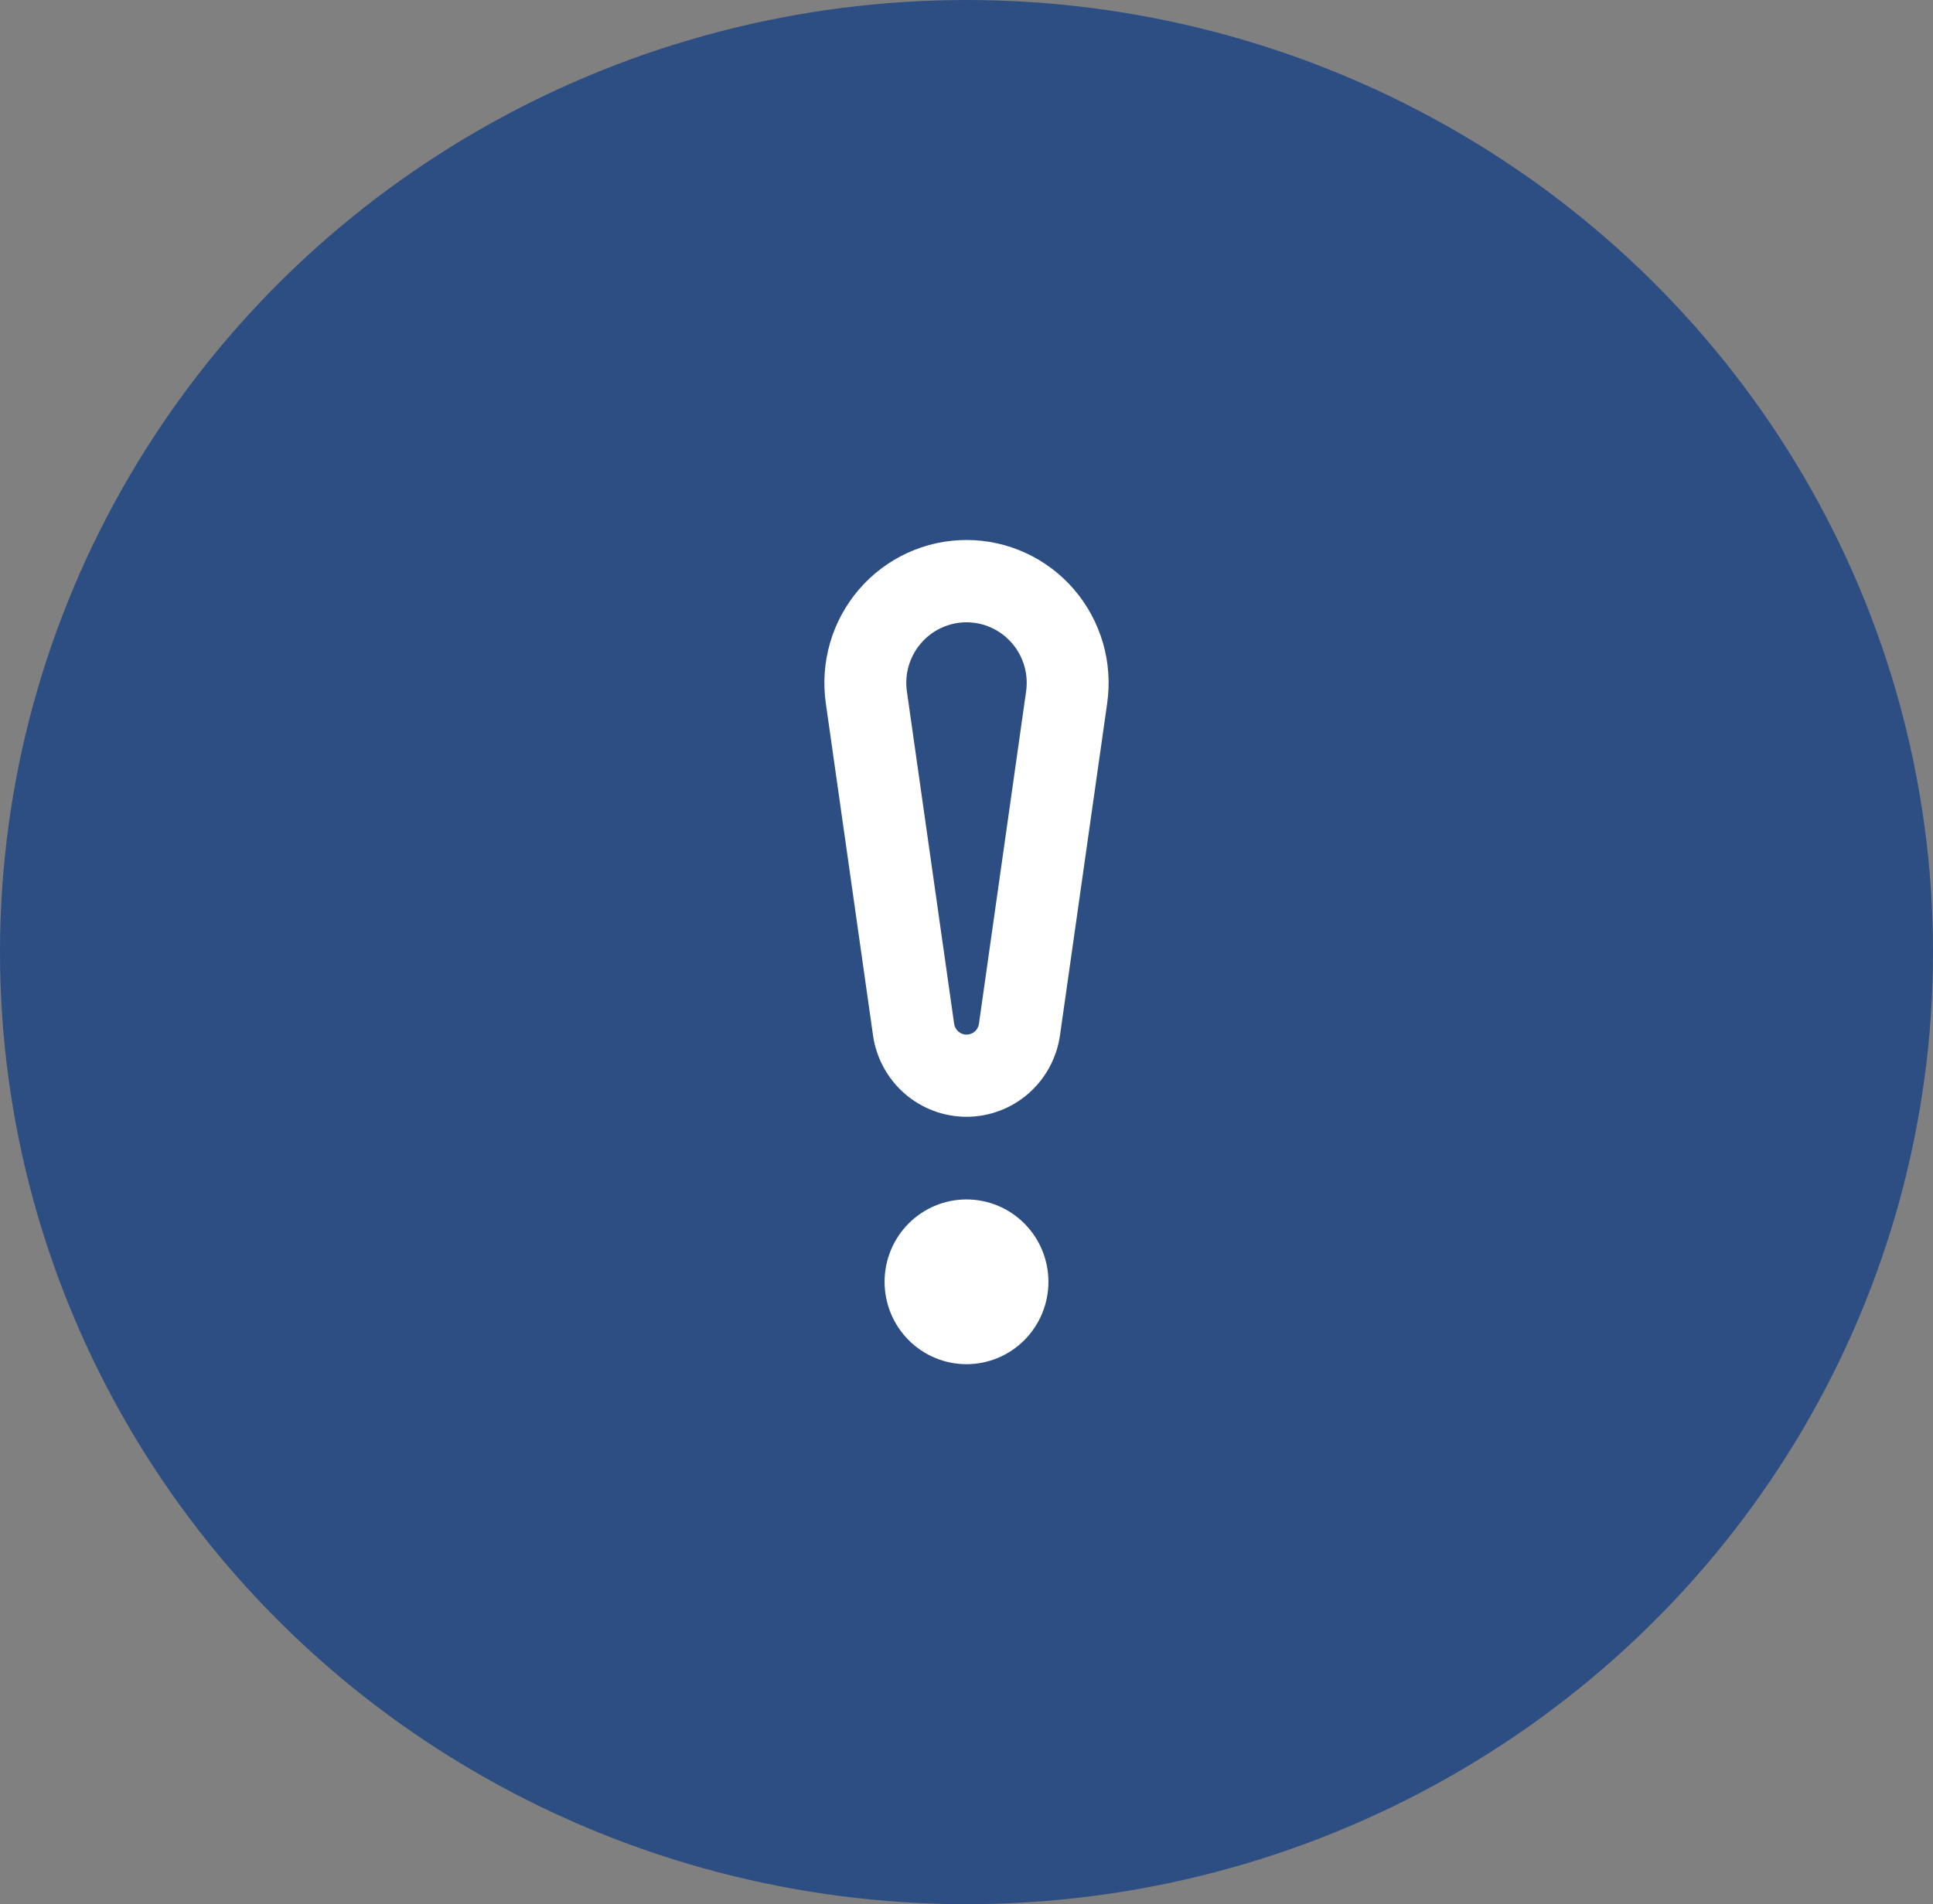
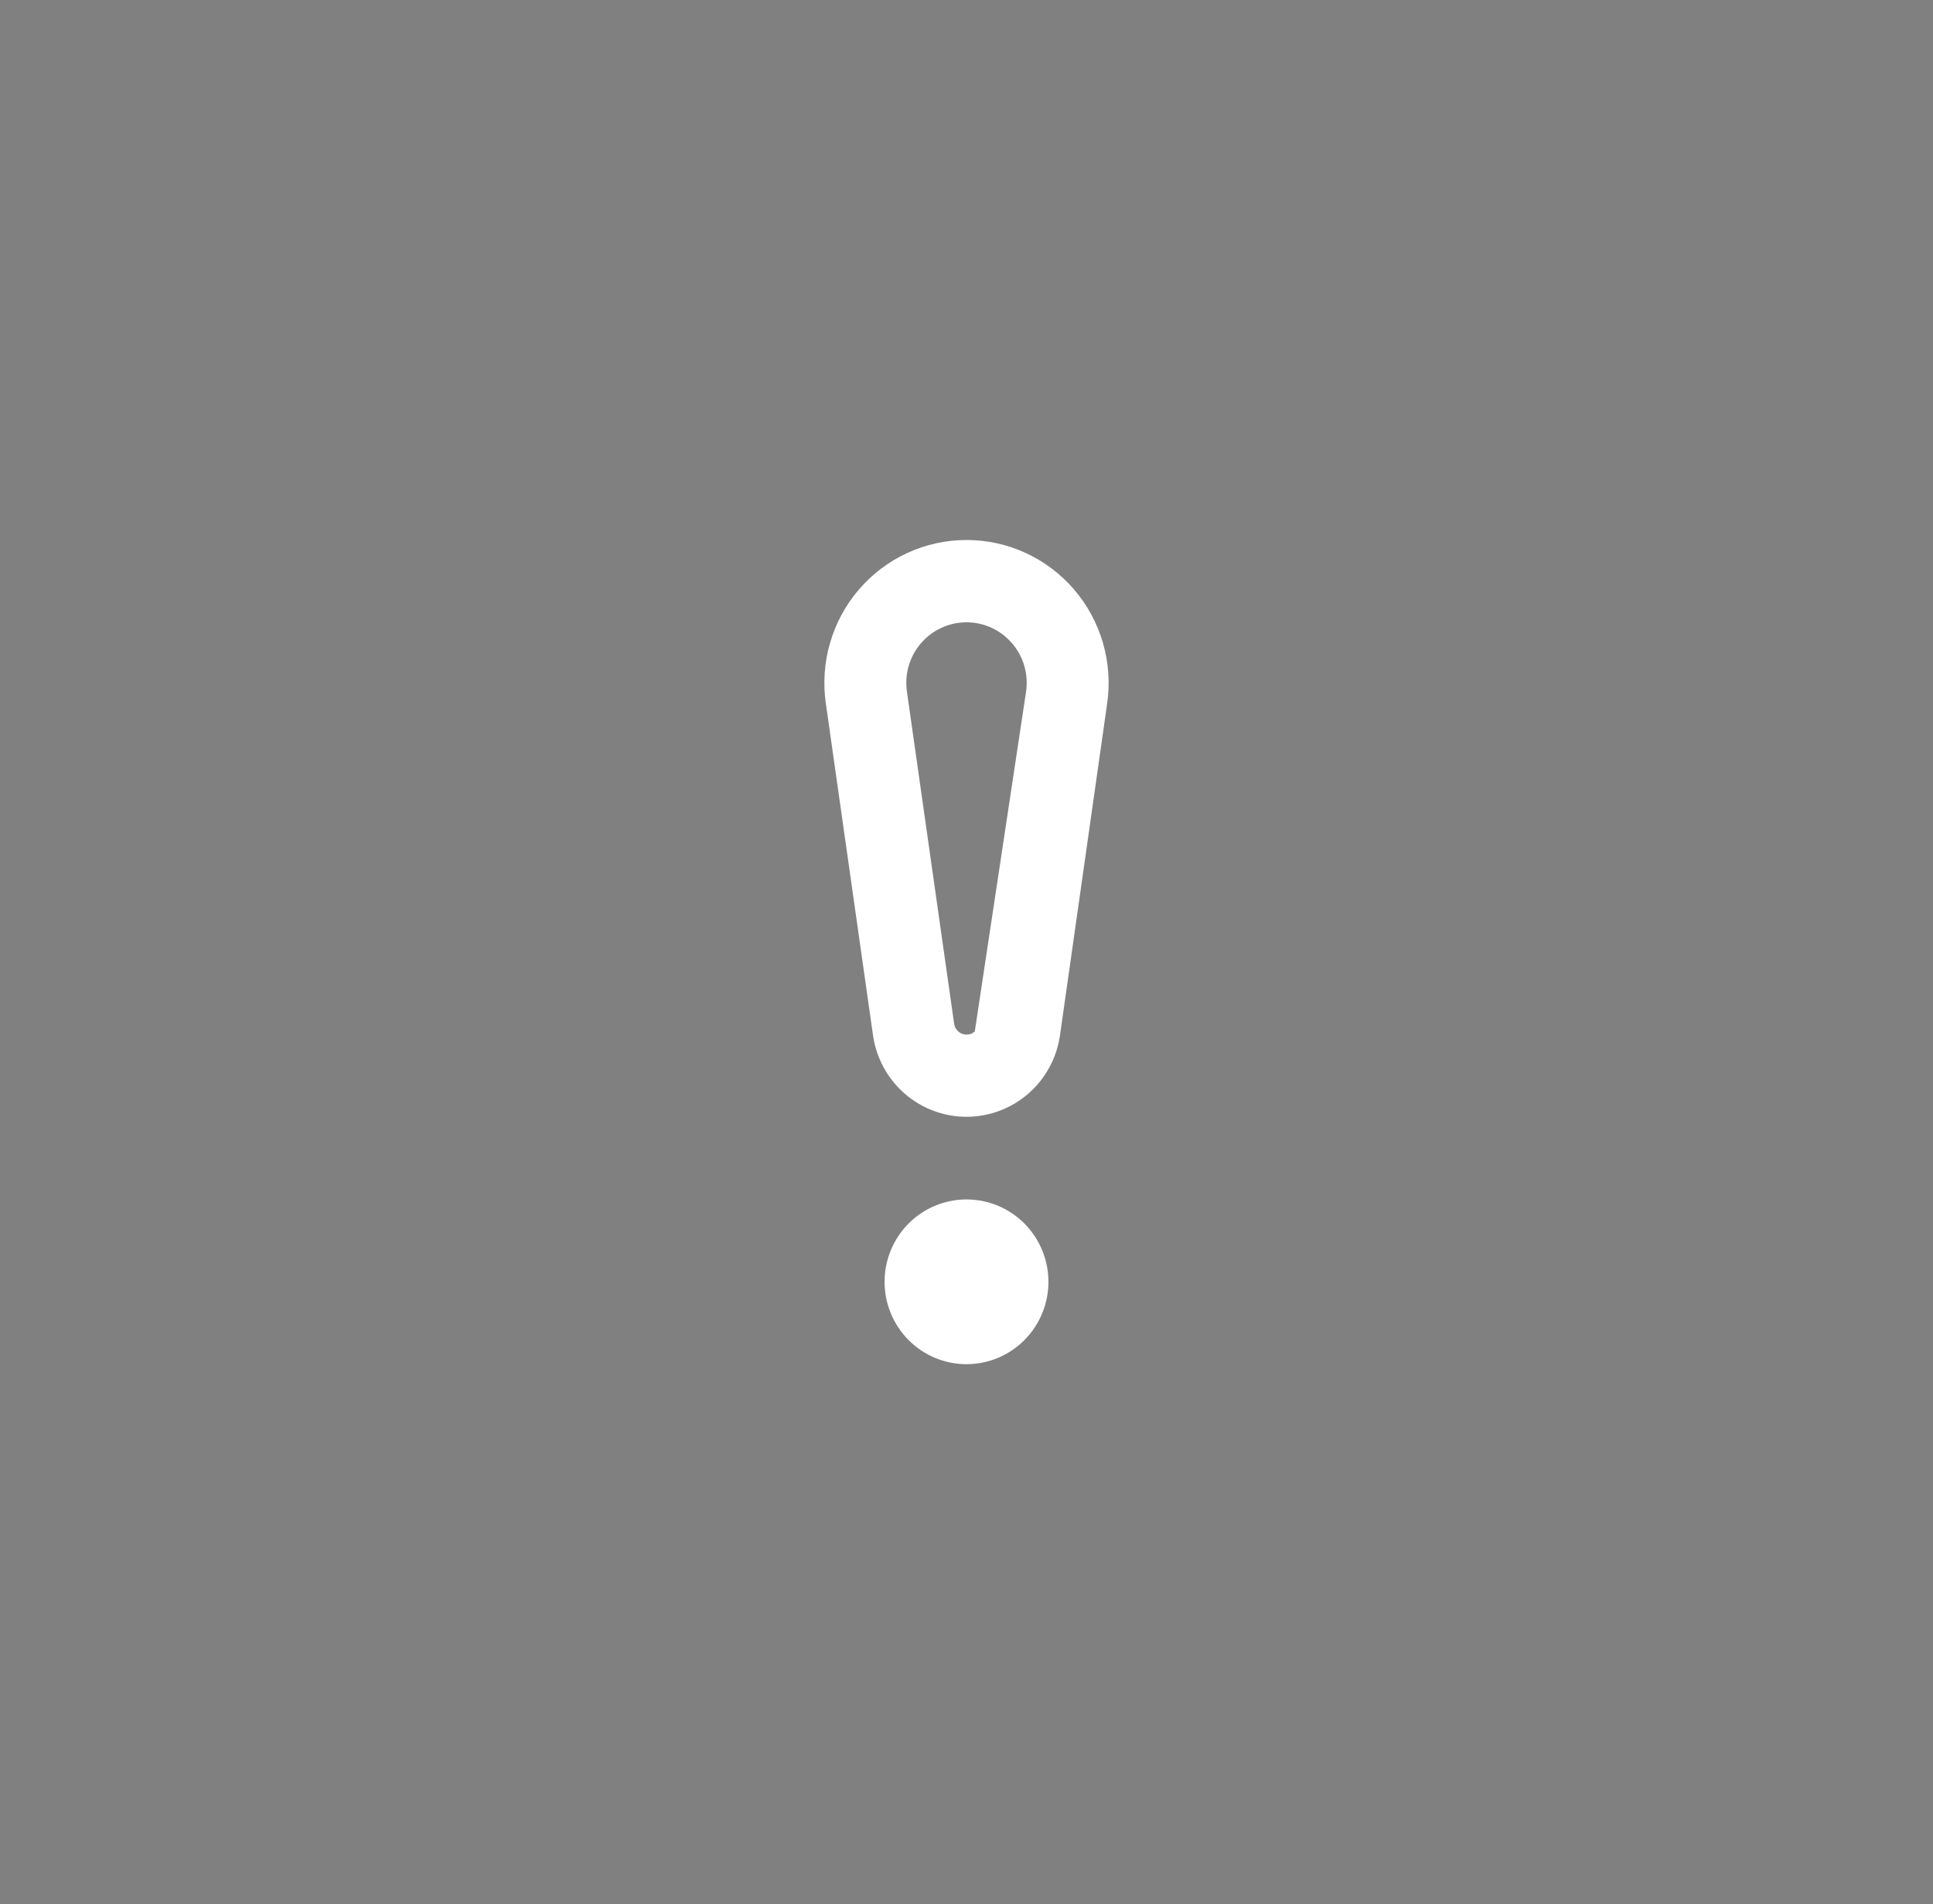
<svg xmlns="http://www.w3.org/2000/svg" width="68" height="67" viewBox="0 0 68 67" fill="none">
  <rect x="0" y="0" width="68" height="67" fill="#808080" stroke="none" />
-   <ellipse cx="34" cy="33.5" rx="34" ry="33.5" fill="#2D4E83" />
-   <path d="M29.052 24.752C28.949 24.038 29 23.31 29.201 22.617C29.402 21.925 29.75 21.284 30.219 20.738C30.688 20.193 31.269 19.755 31.921 19.455C32.574 19.155 33.283 19 34 19C34.717 19 35.426 19.155 36.079 19.455C36.731 19.755 37.312 20.193 37.781 20.738C38.25 21.284 38.597 21.925 38.799 22.617C39 23.31 39.051 24.038 38.948 24.752L37.288 36.434C37.173 37.229 36.778 37.955 36.174 38.481C35.57 39.006 34.798 39.295 34 39.295C33.202 39.295 32.43 39.006 31.826 38.481C31.222 37.955 30.827 37.229 30.712 36.434L29.052 24.752ZM36.095 24.34C36.14 24.037 36.119 23.728 36.035 23.434C35.95 23.14 35.803 22.867 35.604 22.636C35.405 22.404 35.159 22.217 34.882 22.09C34.605 21.962 34.304 21.896 34 21.896C33.696 21.896 33.395 21.962 33.118 22.09C32.841 22.217 32.595 22.404 32.396 22.636C32.197 22.867 32.05 23.14 31.965 23.434C31.881 23.728 31.86 24.037 31.905 24.34L33.565 36.022C33.58 36.128 33.632 36.225 33.712 36.295C33.792 36.365 33.895 36.404 34.001 36.404C34.108 36.404 34.21 36.365 34.291 36.295C34.371 36.225 34.423 36.128 34.438 36.022L36.095 24.34ZM34 48C34.764 48 35.497 47.695 36.038 47.151C36.578 46.607 36.882 45.87 36.882 45.101C36.882 44.332 36.578 43.595 36.038 43.051C35.497 42.508 34.764 42.203 34 42.203C33.236 42.203 32.503 42.508 31.962 43.051C31.422 43.595 31.118 44.332 31.118 45.101C31.118 45.87 31.422 46.607 31.962 47.151C32.503 47.695 33.236 48 34 48Z" fill="white" />
+   <path d="M29.052 24.752C28.949 24.038 29 23.31 29.201 22.617C29.402 21.925 29.75 21.284 30.219 20.738C30.688 20.193 31.269 19.755 31.921 19.455C32.574 19.155 33.283 19 34 19C34.717 19 35.426 19.155 36.079 19.455C36.731 19.755 37.312 20.193 37.781 20.738C38.25 21.284 38.597 21.925 38.799 22.617C39 23.31 39.051 24.038 38.948 24.752L37.288 36.434C37.173 37.229 36.778 37.955 36.174 38.481C35.57 39.006 34.798 39.295 34 39.295C33.202 39.295 32.43 39.006 31.826 38.481C31.222 37.955 30.827 37.229 30.712 36.434L29.052 24.752ZM36.095 24.34C36.14 24.037 36.119 23.728 36.035 23.434C35.95 23.14 35.803 22.867 35.604 22.636C35.405 22.404 35.159 22.217 34.882 22.09C34.605 21.962 34.304 21.896 34 21.896C33.696 21.896 33.395 21.962 33.118 22.09C32.841 22.217 32.595 22.404 32.396 22.636C32.197 22.867 32.05 23.14 31.965 23.434C31.881 23.728 31.86 24.037 31.905 24.34L33.565 36.022C33.58 36.128 33.632 36.225 33.712 36.295C33.792 36.365 33.895 36.404 34.001 36.404C34.108 36.404 34.21 36.365 34.291 36.295L36.095 24.34ZM34 48C34.764 48 35.497 47.695 36.038 47.151C36.578 46.607 36.882 45.87 36.882 45.101C36.882 44.332 36.578 43.595 36.038 43.051C35.497 42.508 34.764 42.203 34 42.203C33.236 42.203 32.503 42.508 31.962 43.051C31.422 43.595 31.118 44.332 31.118 45.101C31.118 45.87 31.422 46.607 31.962 47.151C32.503 47.695 33.236 48 34 48Z" fill="white" />
</svg>